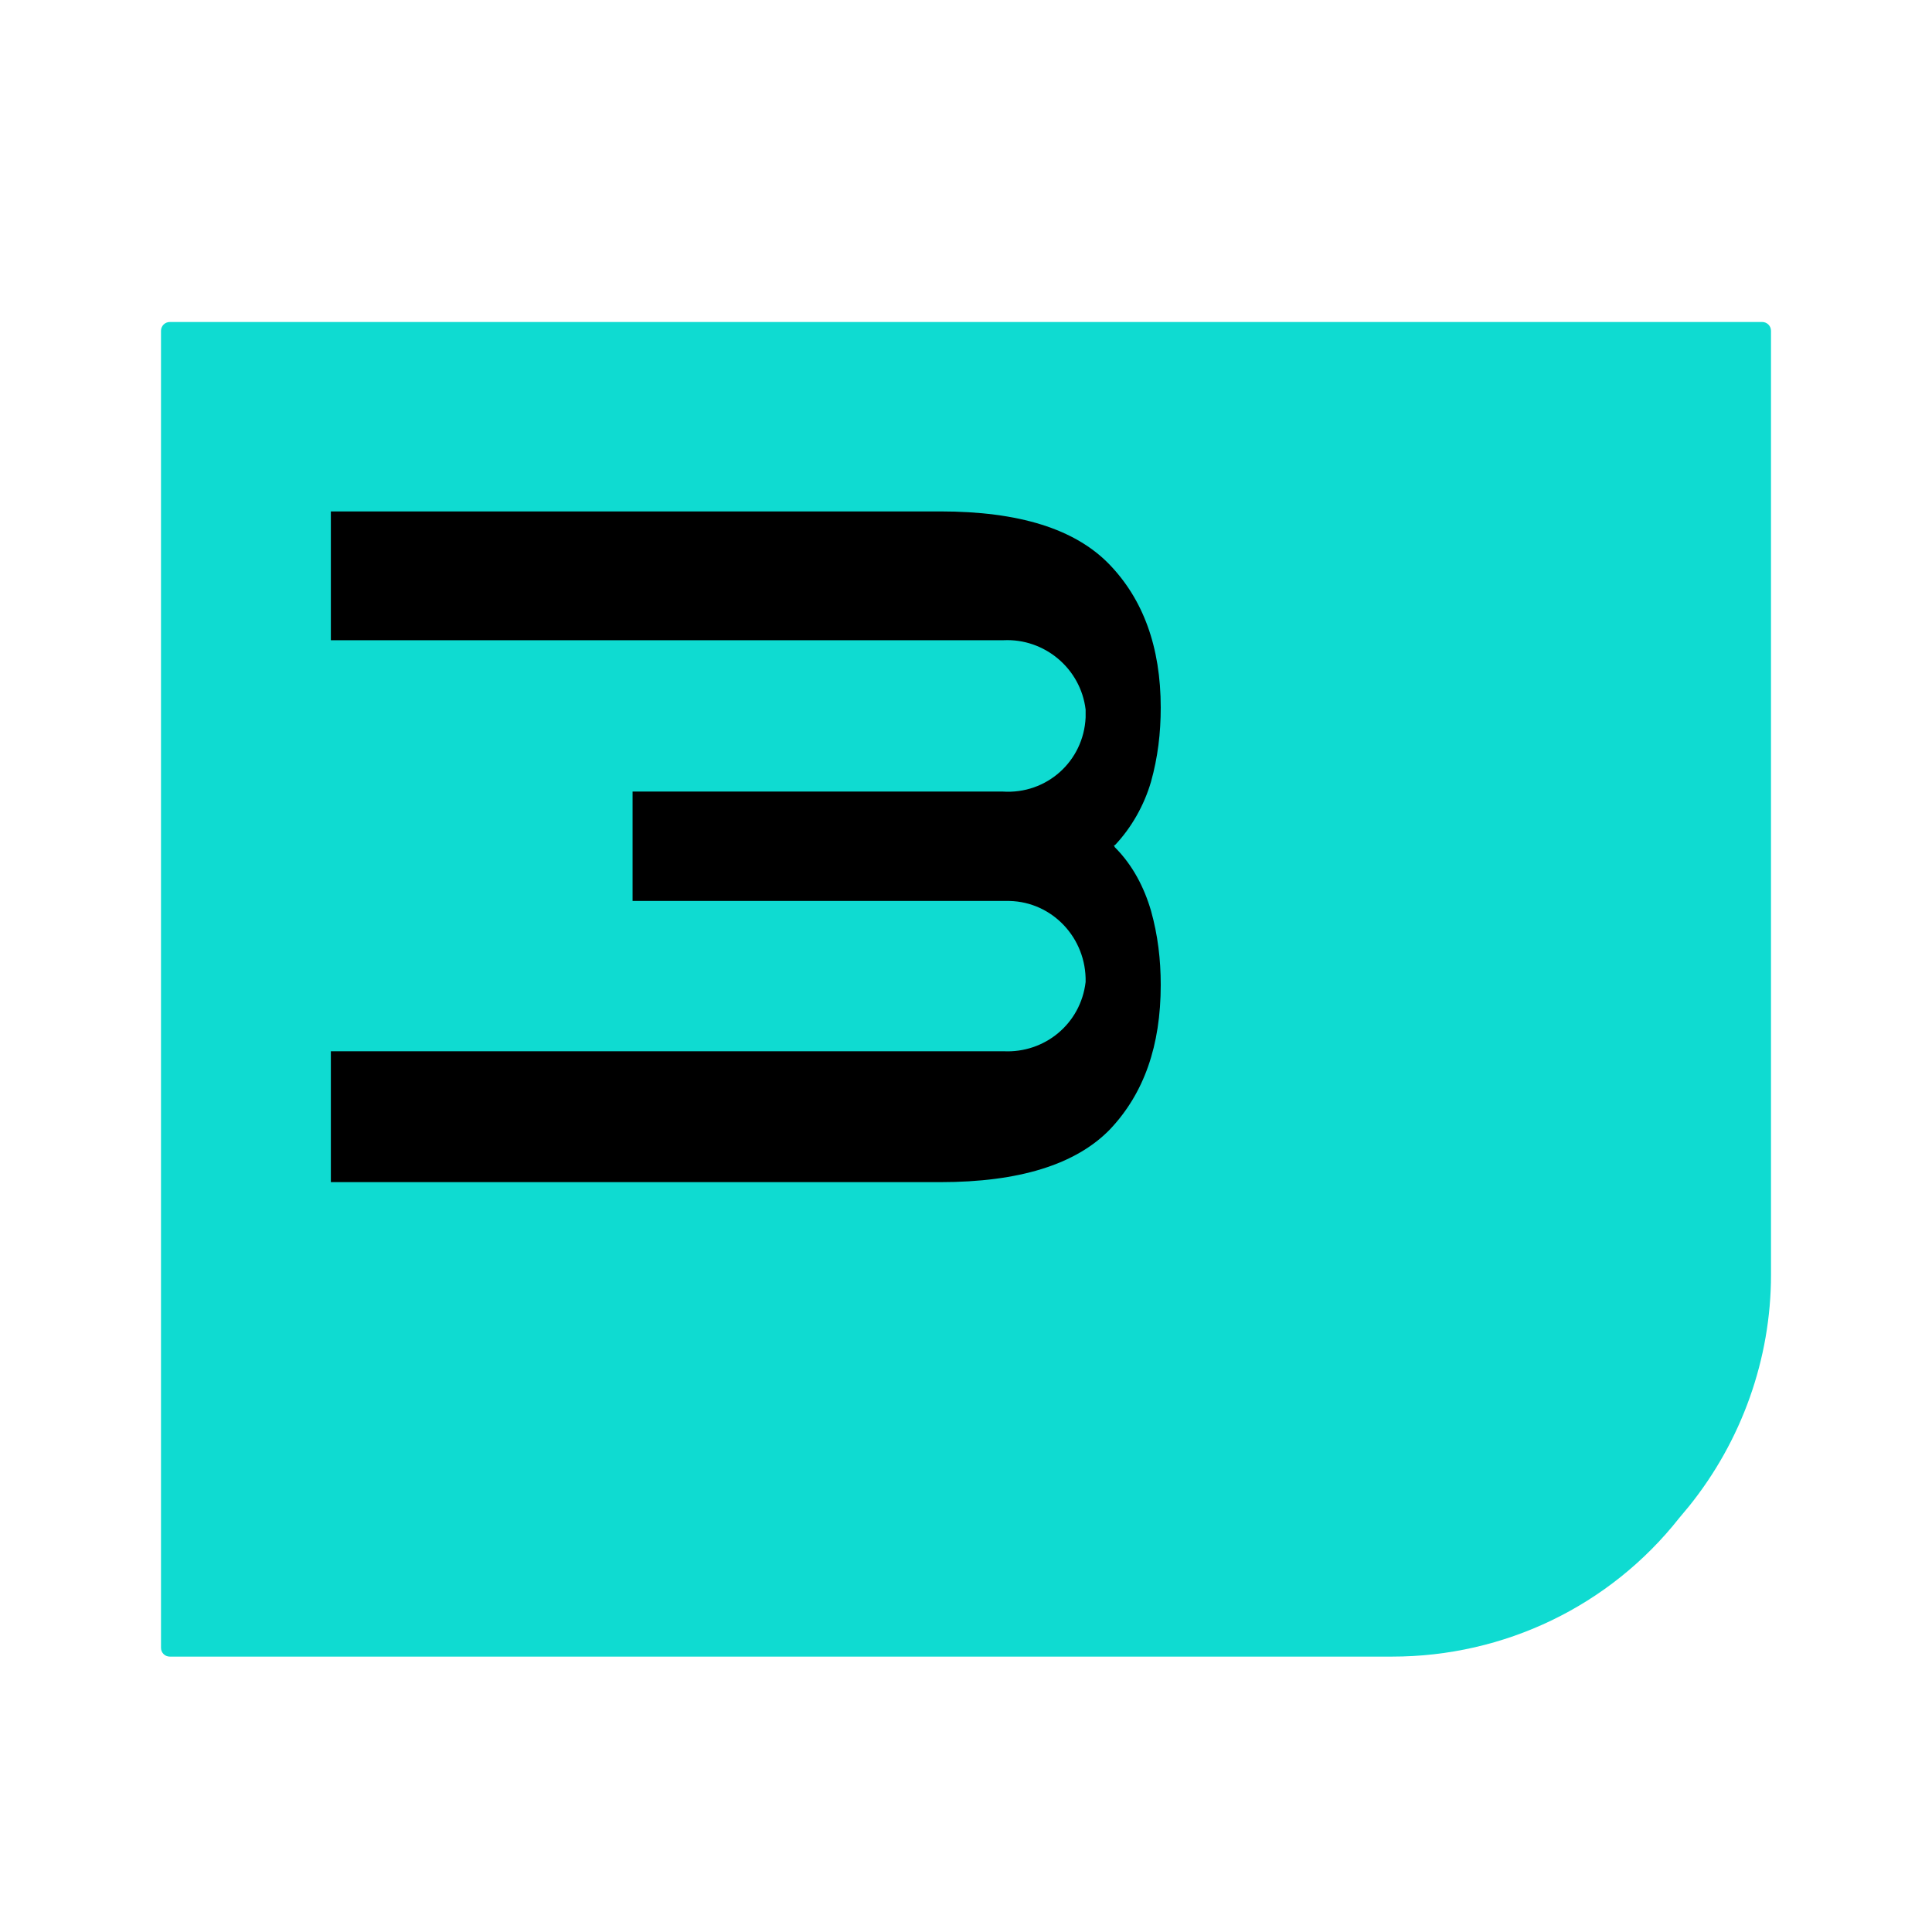
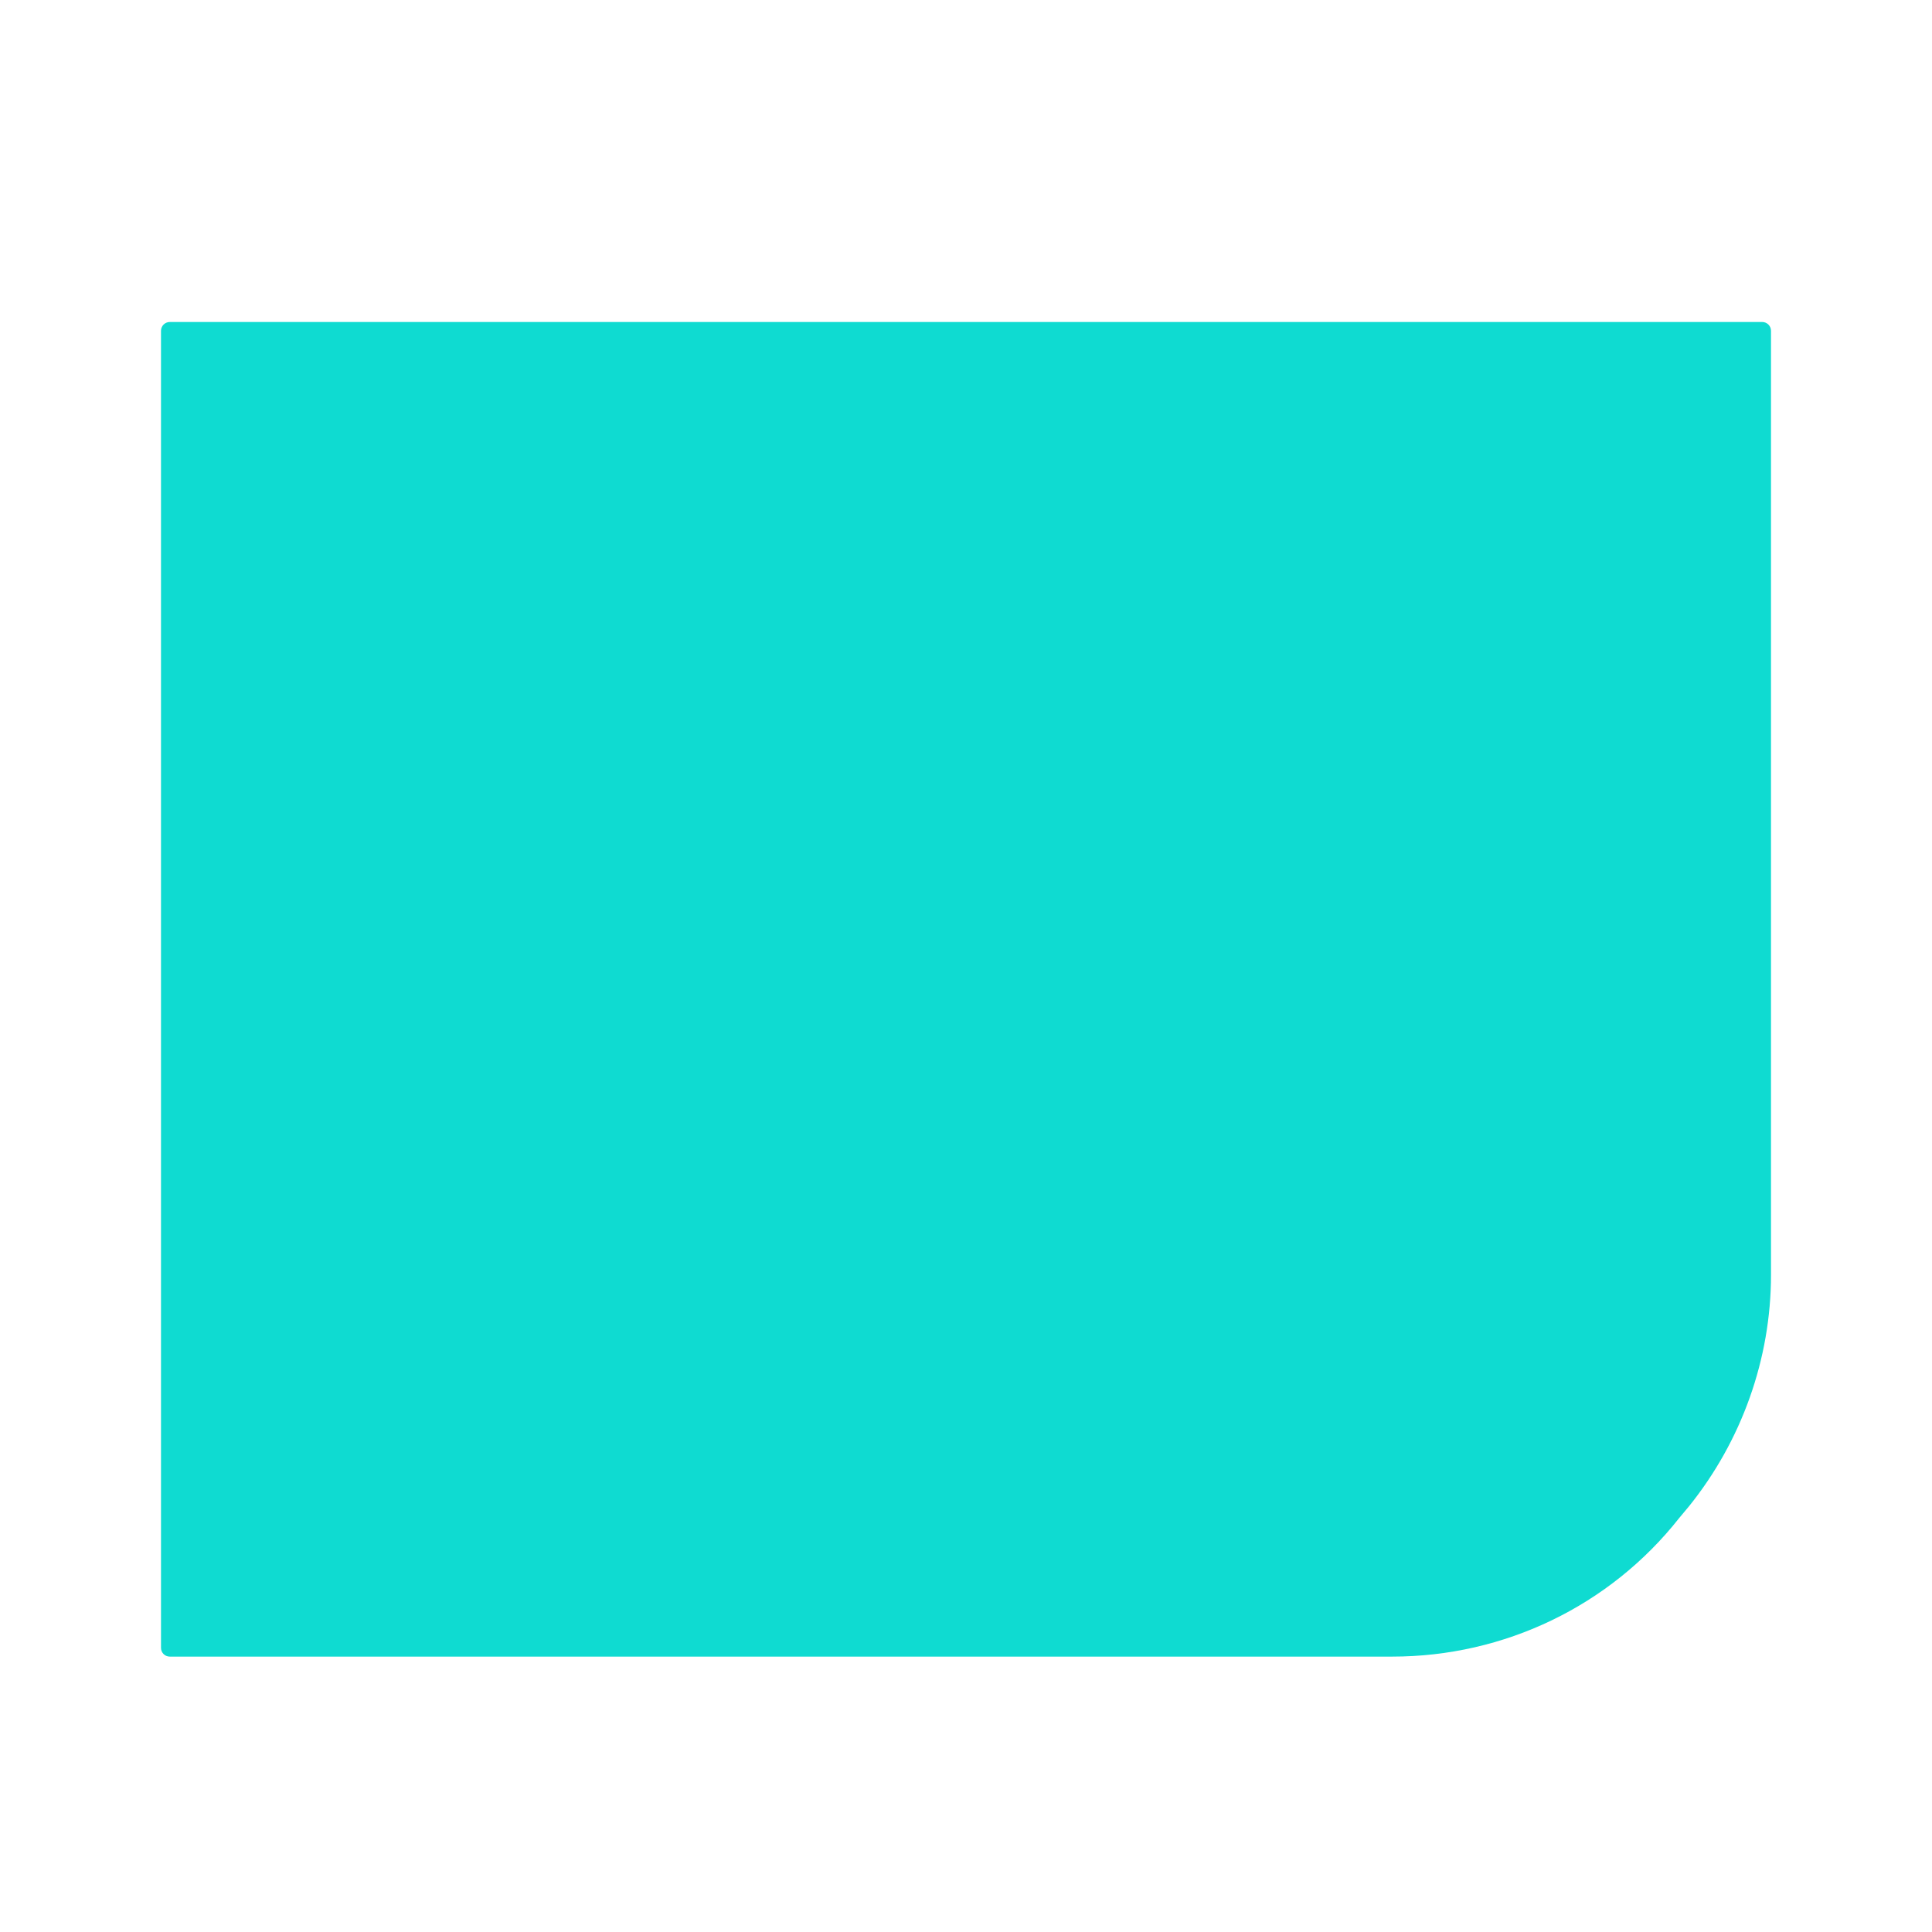
<svg xmlns="http://www.w3.org/2000/svg" width="24" height="24" viewBox="0 0 24 24" fill="none">
  <path d="M17.294 20.579H2.109C2.049 20.579 2 20.531 2 20.47V4.109C2 4.049 2.049 4 2.109 4H21.891C21.951 4 22 4.049 22 4.109V15.837C22 16.88 21.636 17.899 20.981 18.712L20.86 18.857C19.999 19.949 18.689 20.579 17.294 20.579Z" fill="#0FDBD1" />
-   <path d="M13.849 10.525C14.068 10.743 14.213 11.022 14.298 11.313C14.383 11.616 14.419 11.919 14.419 12.235C14.419 12.987 14.213 13.581 13.788 14.03C13.364 14.466 12.661 14.685 11.679 14.685H4.11V13.059H12.467C12.976 13.084 13.425 12.72 13.486 12.198C13.497 11.653 13.073 11.204 12.54 11.192C12.515 11.192 12.479 11.192 12.455 11.192H7.858V9.833H12.455C13.001 9.87 13.461 9.457 13.486 8.912C13.486 8.875 13.486 8.851 13.486 8.815C13.425 8.305 12.976 7.929 12.467 7.953H4.11V6.353H11.679C12.661 6.353 13.352 6.571 13.777 7.007C14.201 7.444 14.419 8.038 14.419 8.79C14.419 9.106 14.383 9.409 14.298 9.712C14.213 10.003 14.056 10.282 13.849 10.5H13.837L13.849 10.525Z" fill="black" />
</svg>